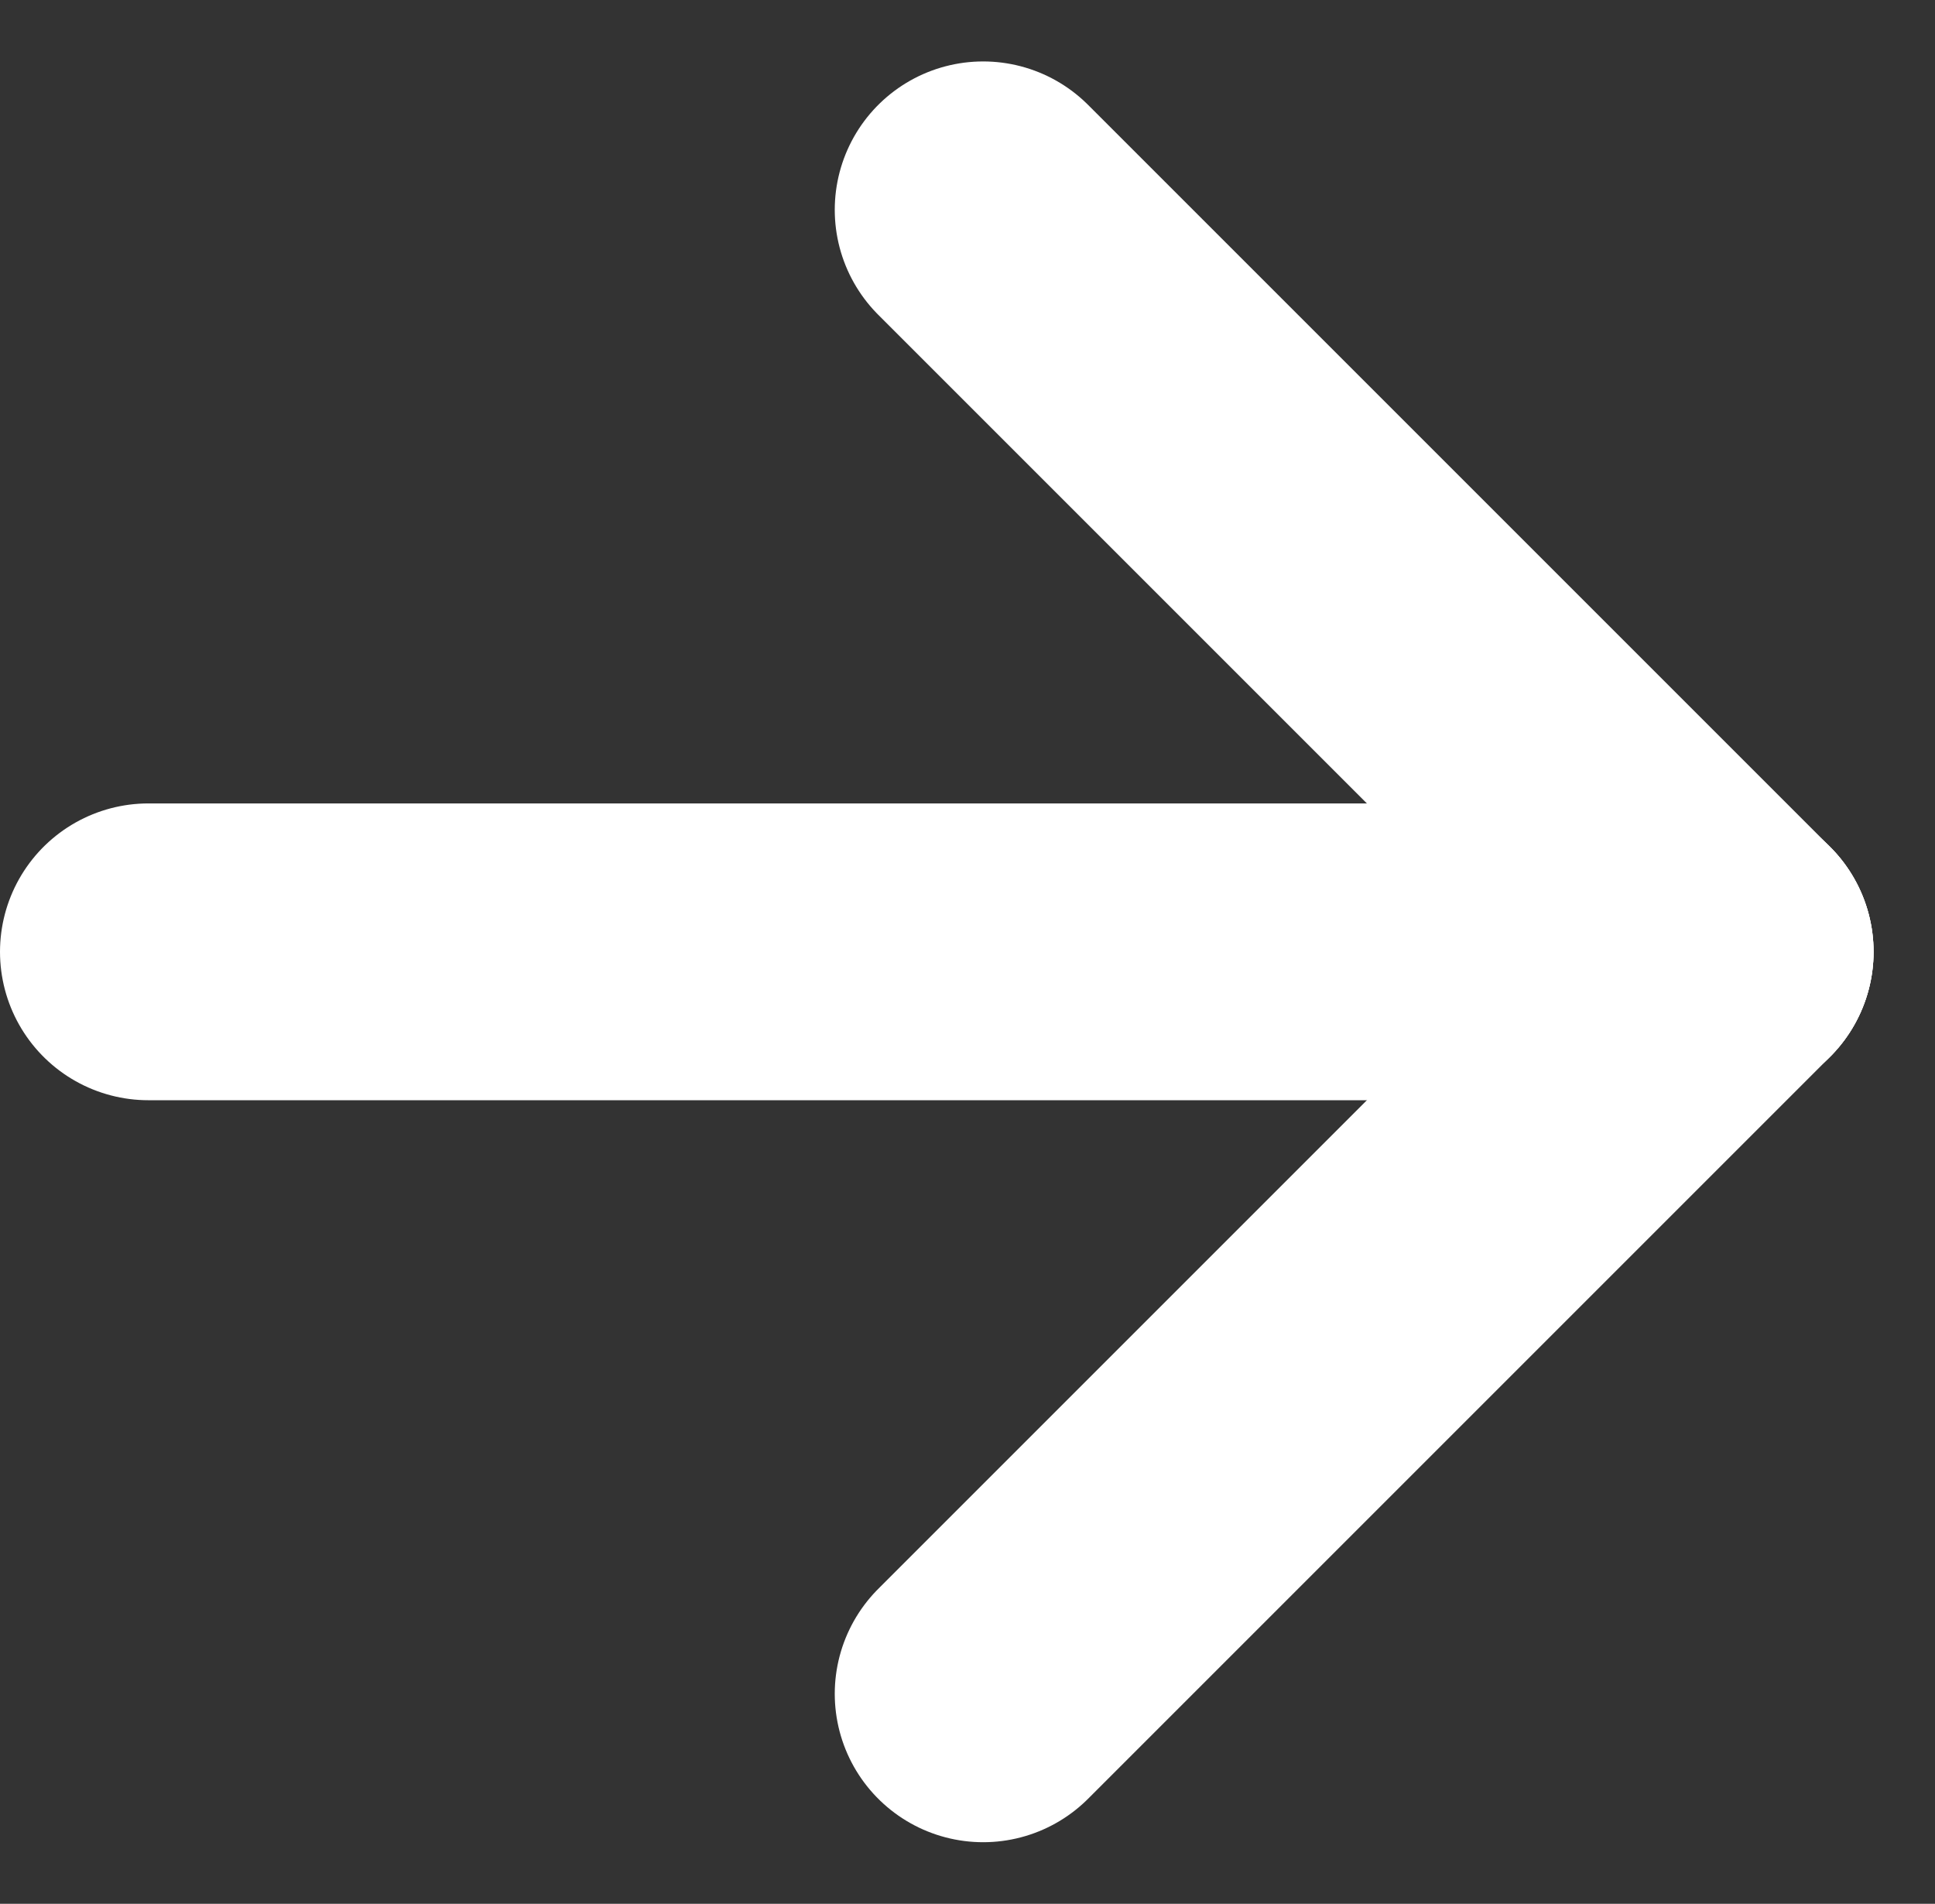
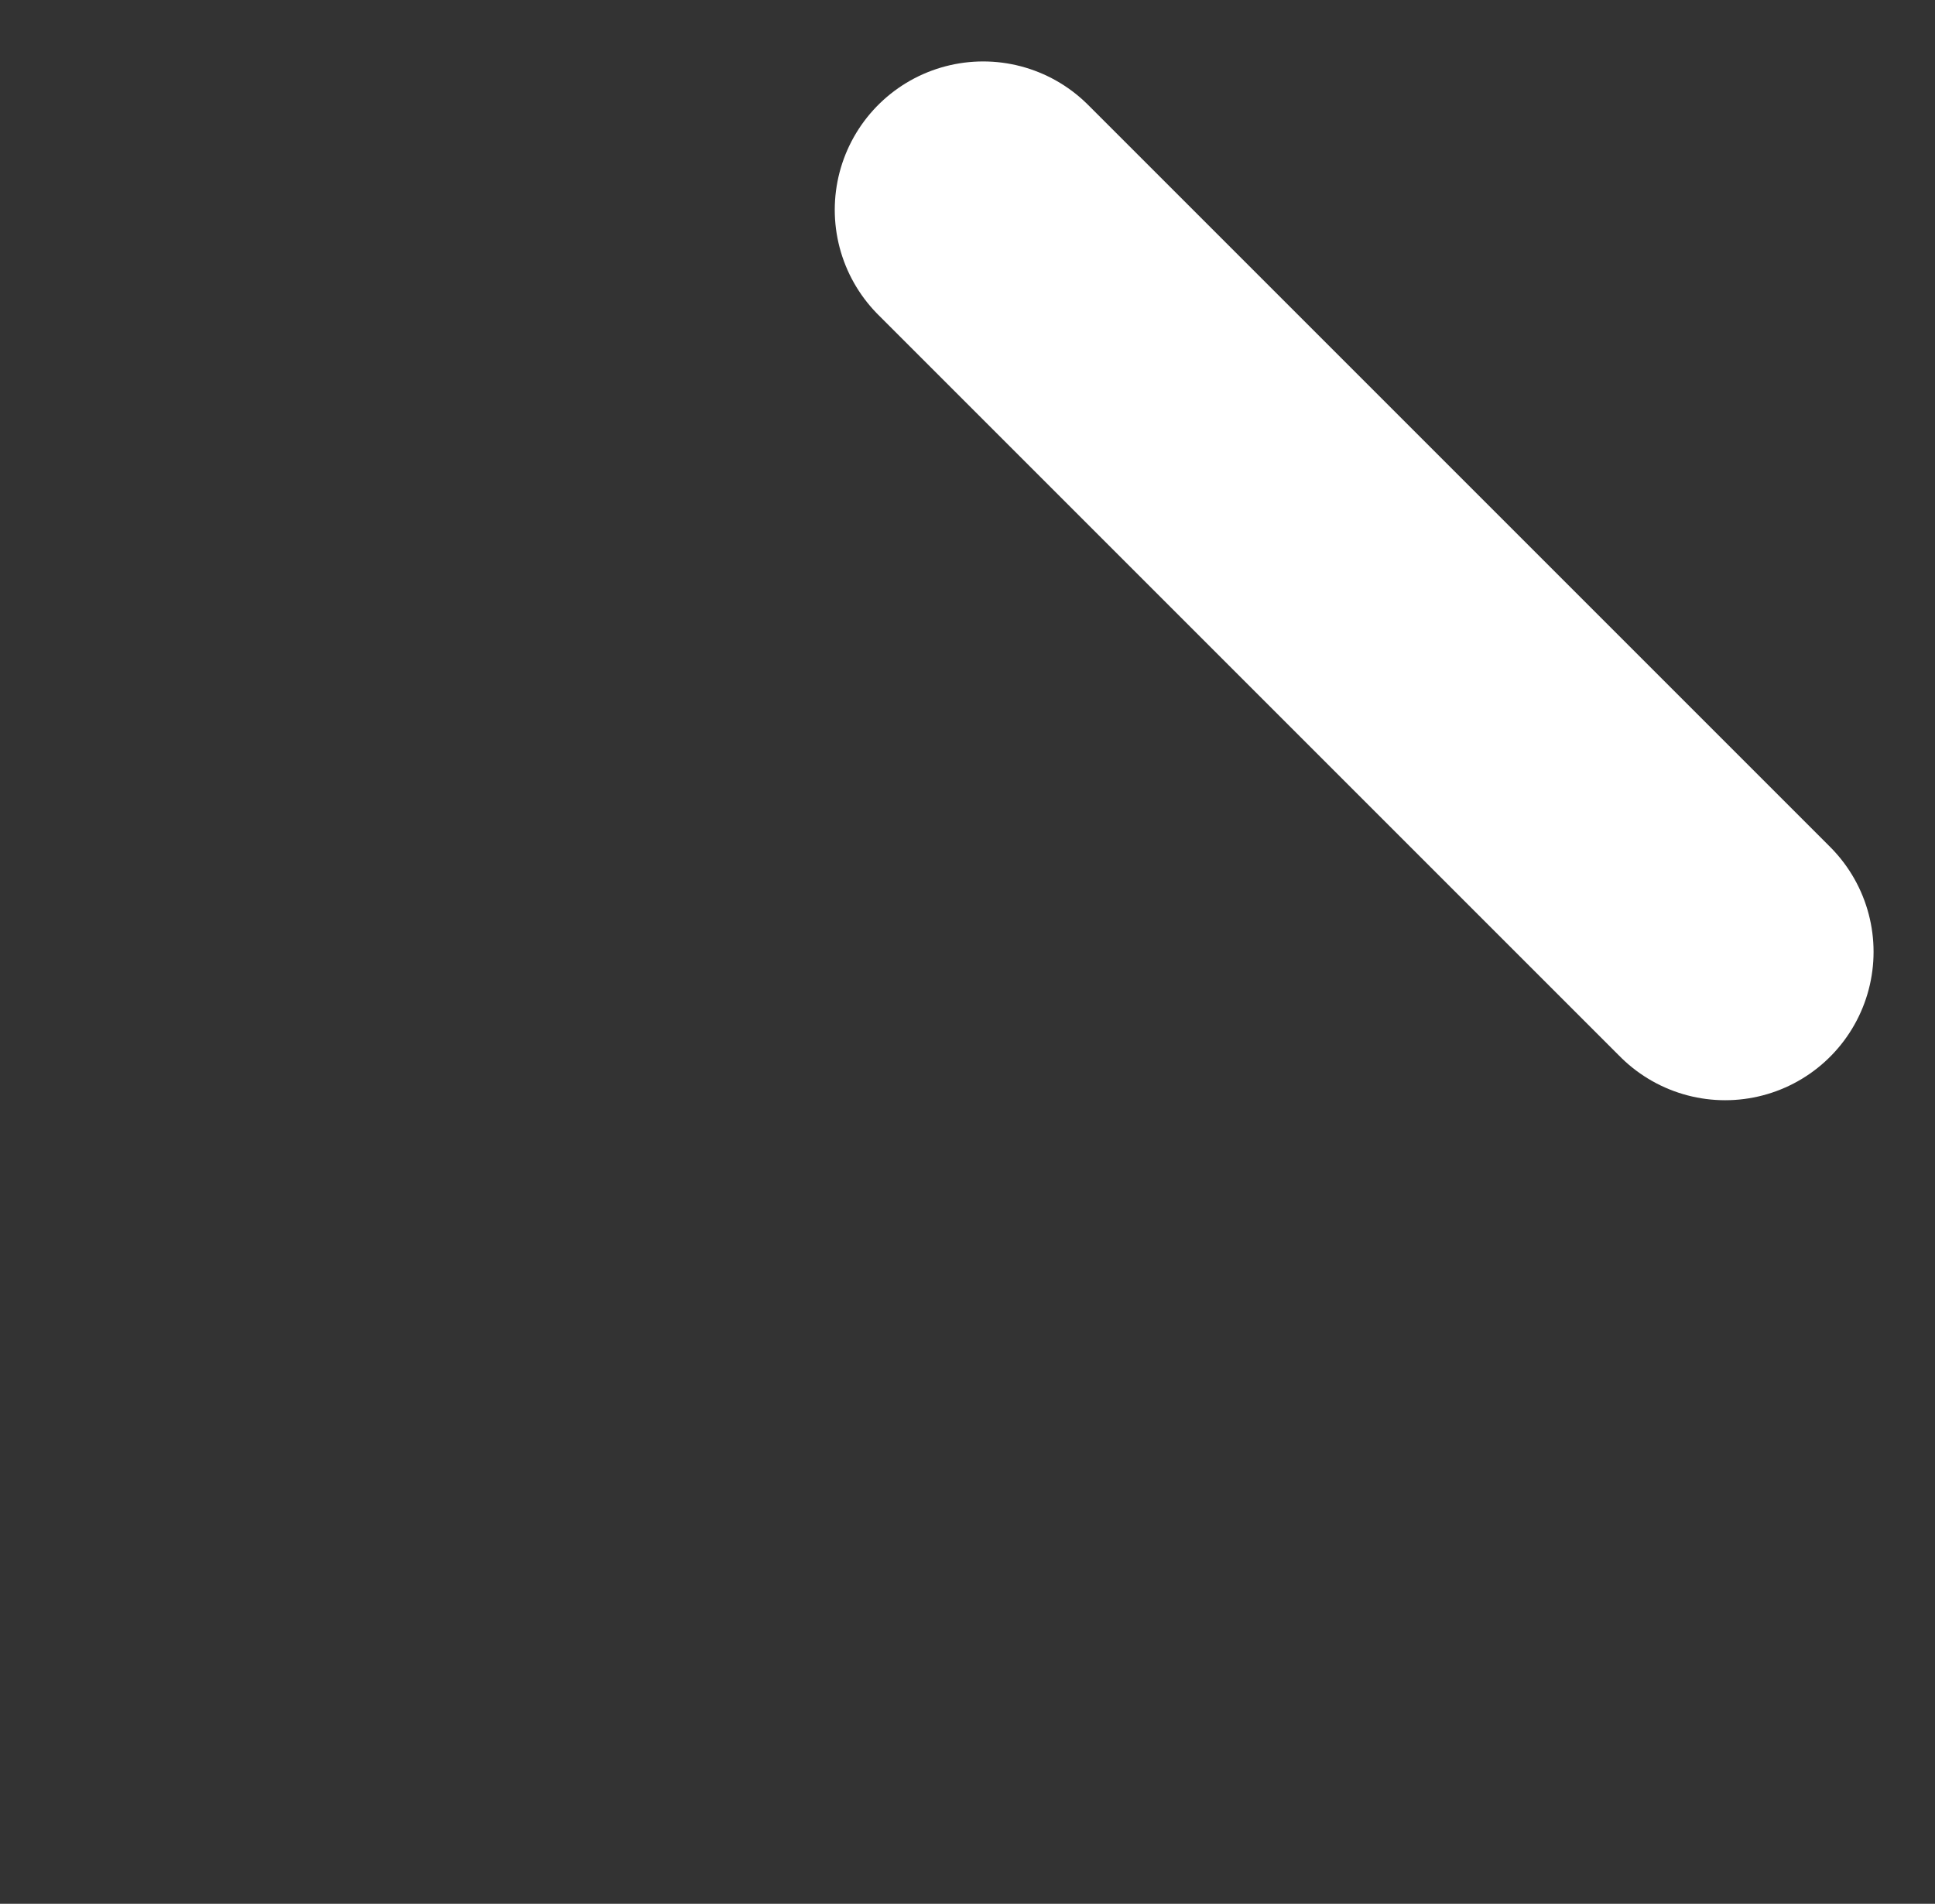
<svg xmlns="http://www.w3.org/2000/svg" width="13.039" height="12.829" viewBox="0 0 13.039 12.829">
  <rect x="0" y="0" width="13.039" height="12.829" fill="#333333" stroke="none" />
  <g id="グループ_342" data-name="グループ 342" transform="translate(-768.5 -1885.586)">
-     <line id="線_141" data-name="線 141" x2="10.625" transform="translate(769.5 1892)" fill="none" stroke="#fff" stroke-linecap="round" stroke-width="2" />
    <line id="線_142" data-name="線 142" x2="5" y2="5" transform="translate(775.125 1887)" fill="none" stroke="#fff" stroke-linecap="round" stroke-width="2" />
-     <line id="線_143" data-name="線 143" y1="5" x2="5" transform="translate(775.125 1892)" fill="none" stroke="#fff" stroke-linecap="round" stroke-width="2" />
  </g>
</svg>